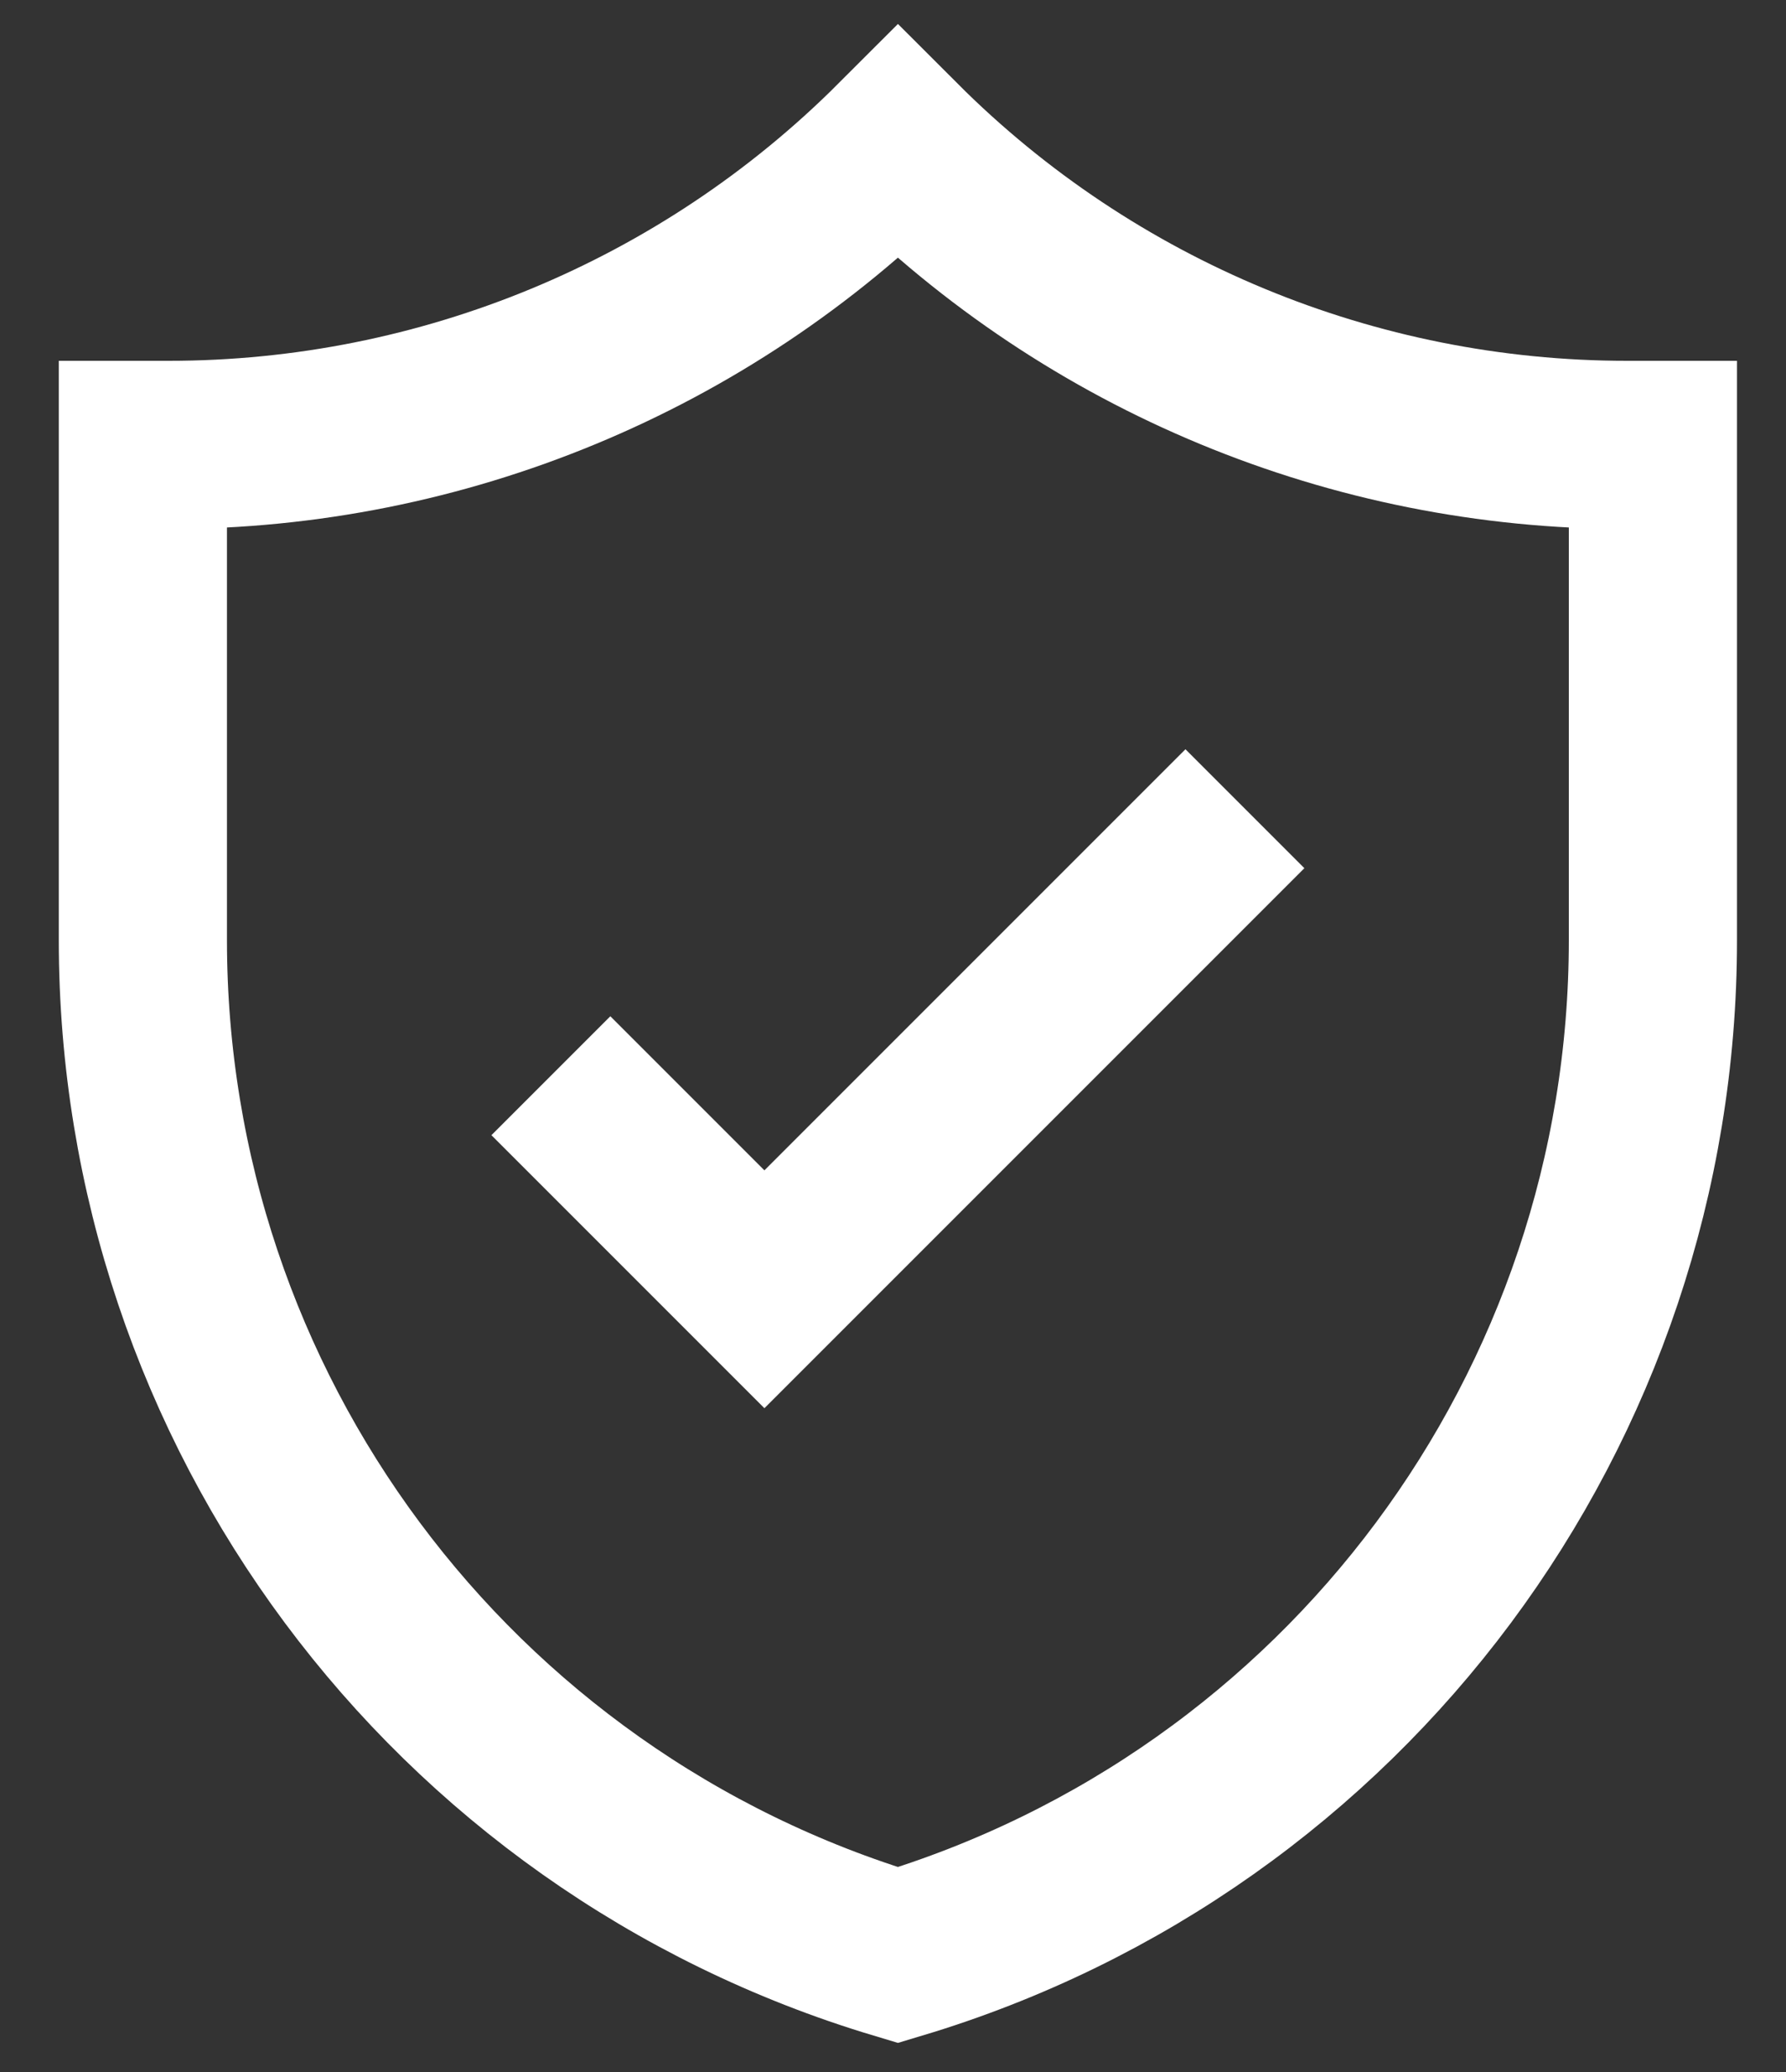
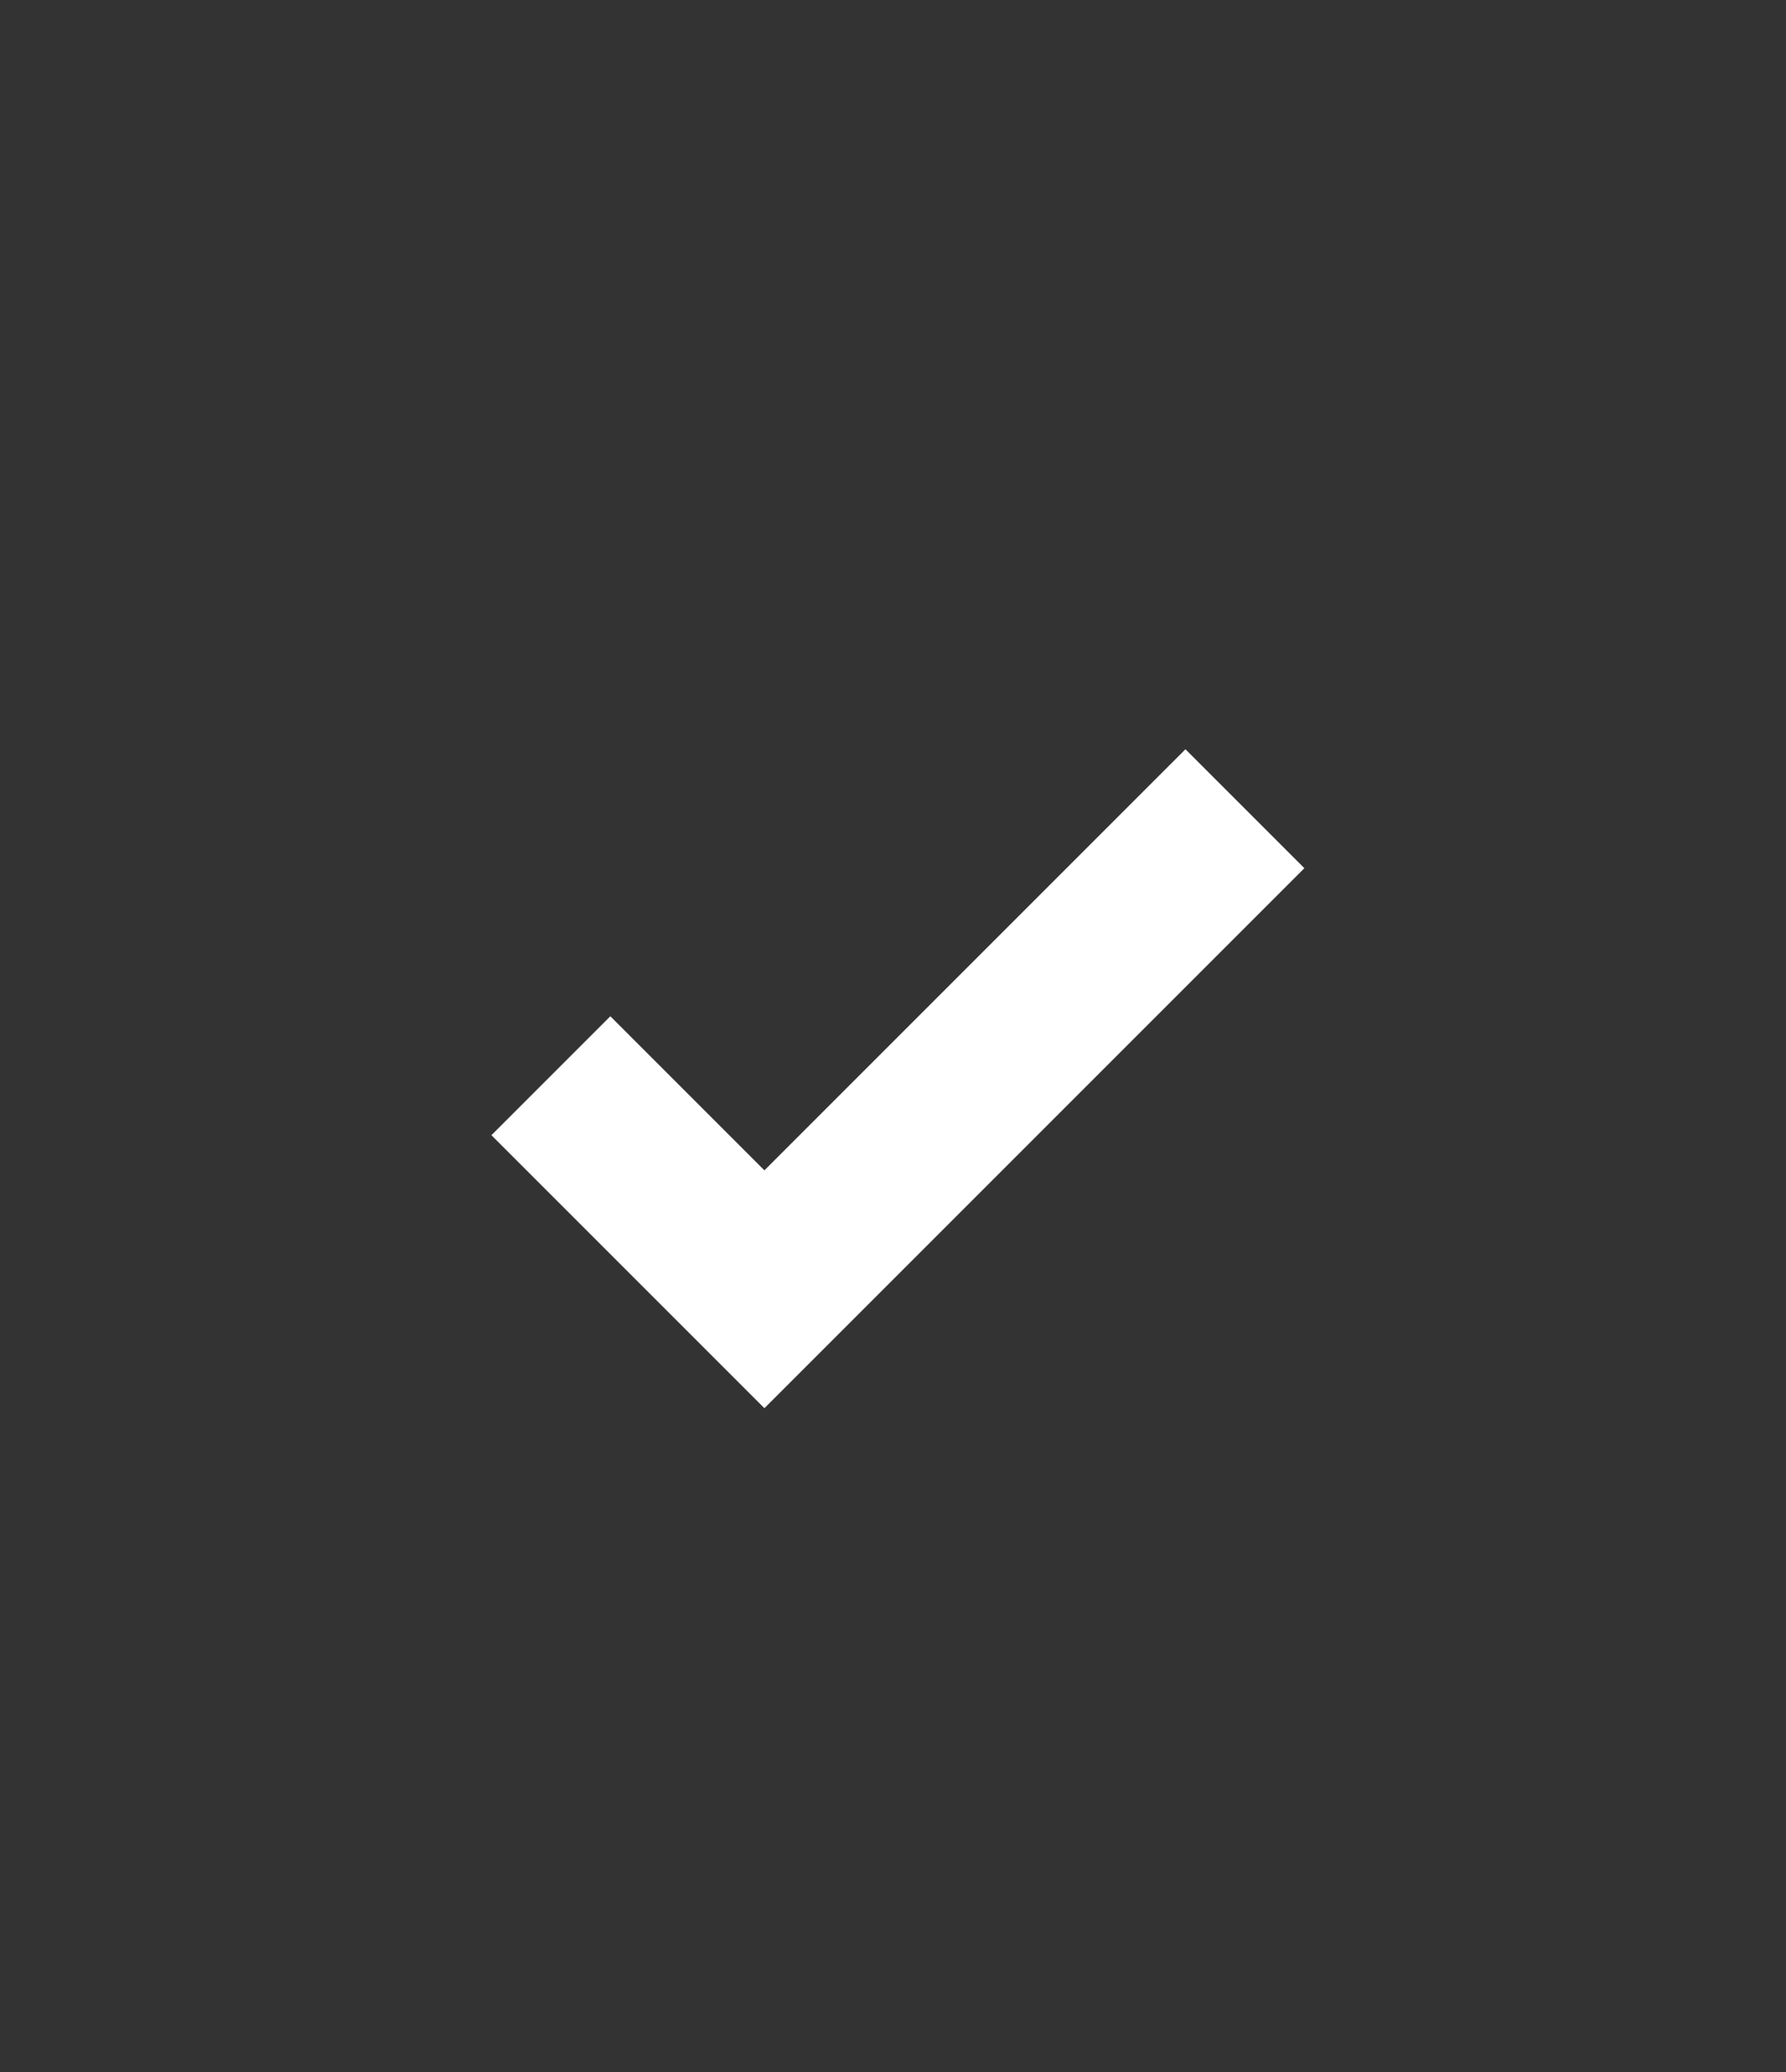
<svg xmlns="http://www.w3.org/2000/svg" width="25" height="29" viewBox="0 0 25 29" fill="none">
  <rect x="0" y="0" width="25" height="29" fill="#333333" stroke="none" />
-   <path d="M12.569 2C9.862 4.707 6.191 6.227 2.363 6.227H2V13.16C2 19.709 6.296 25.483 12.569 27.364C18.841 25.483 23.137 19.709 23.137 13.16V6.227H22.774C18.946 6.227 15.275 4.707 12.569 2Z" stroke="#ffffff" stroke-width="2.354" stroke-miterlimit="10" />
  <path d="M7.711 15.056L10.7 18.045L17.426 11.319" stroke="#ffffff" stroke-width="2.354" stroke-miterlimit="10" />
</svg>